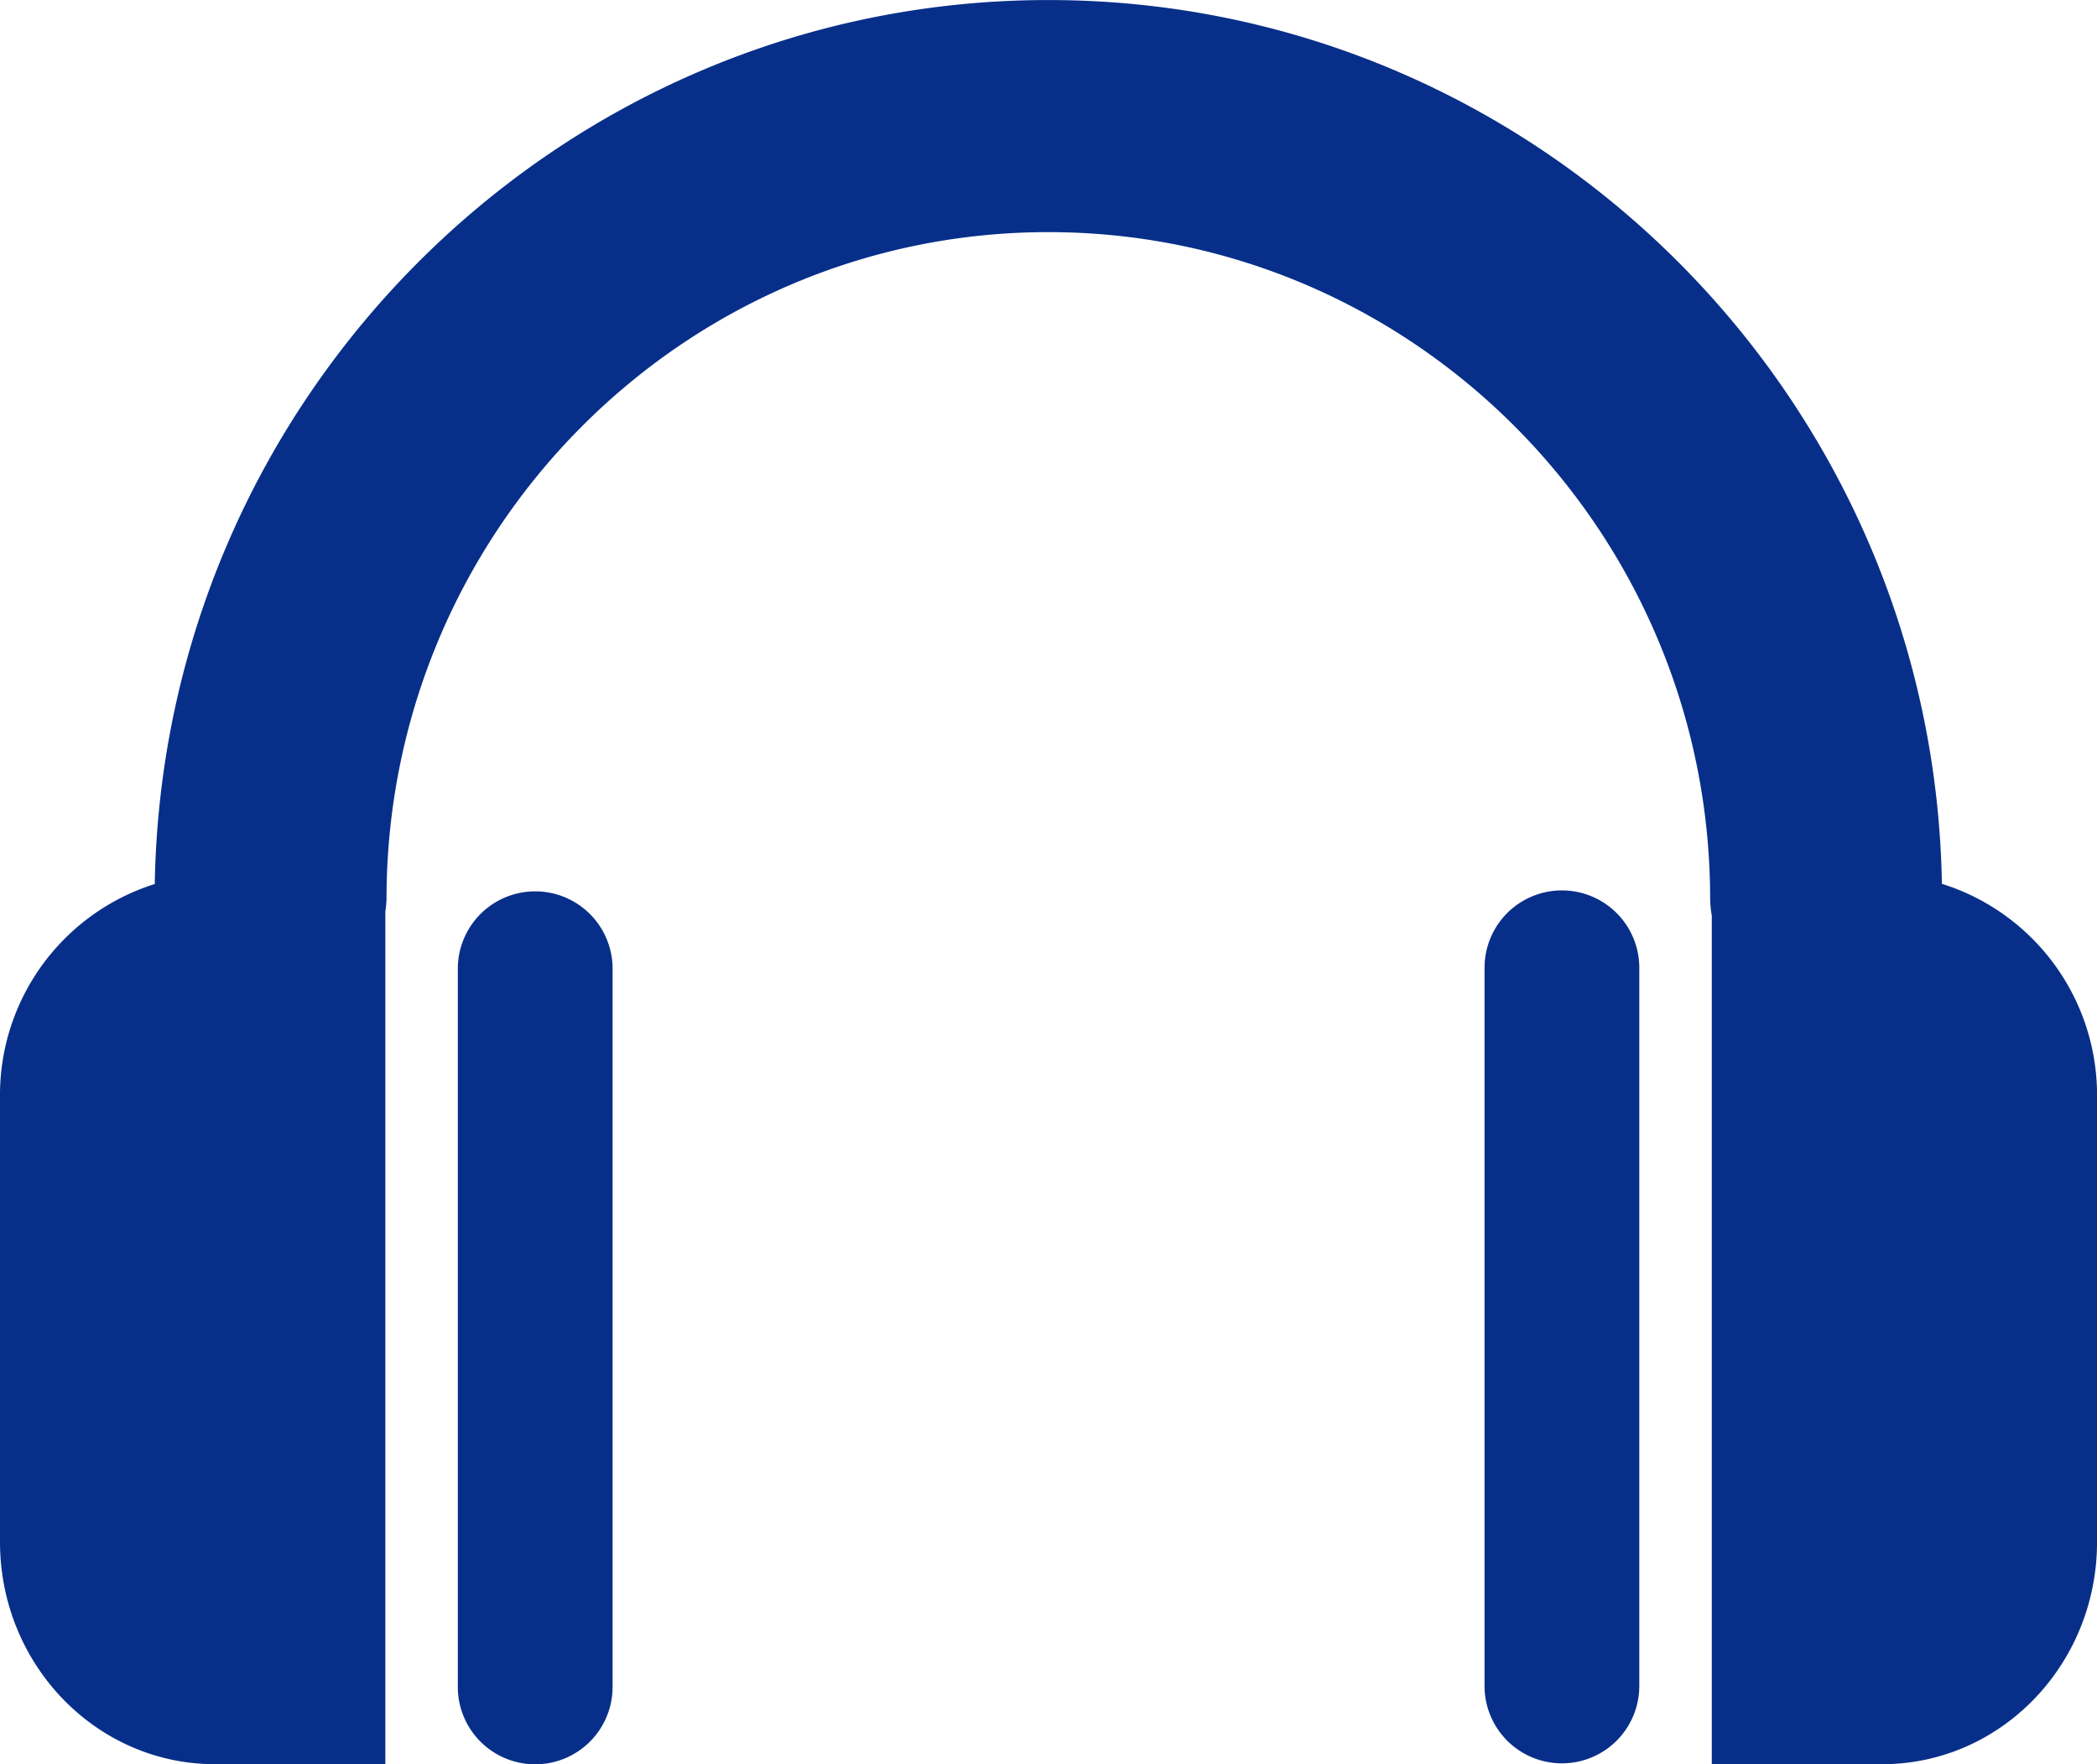
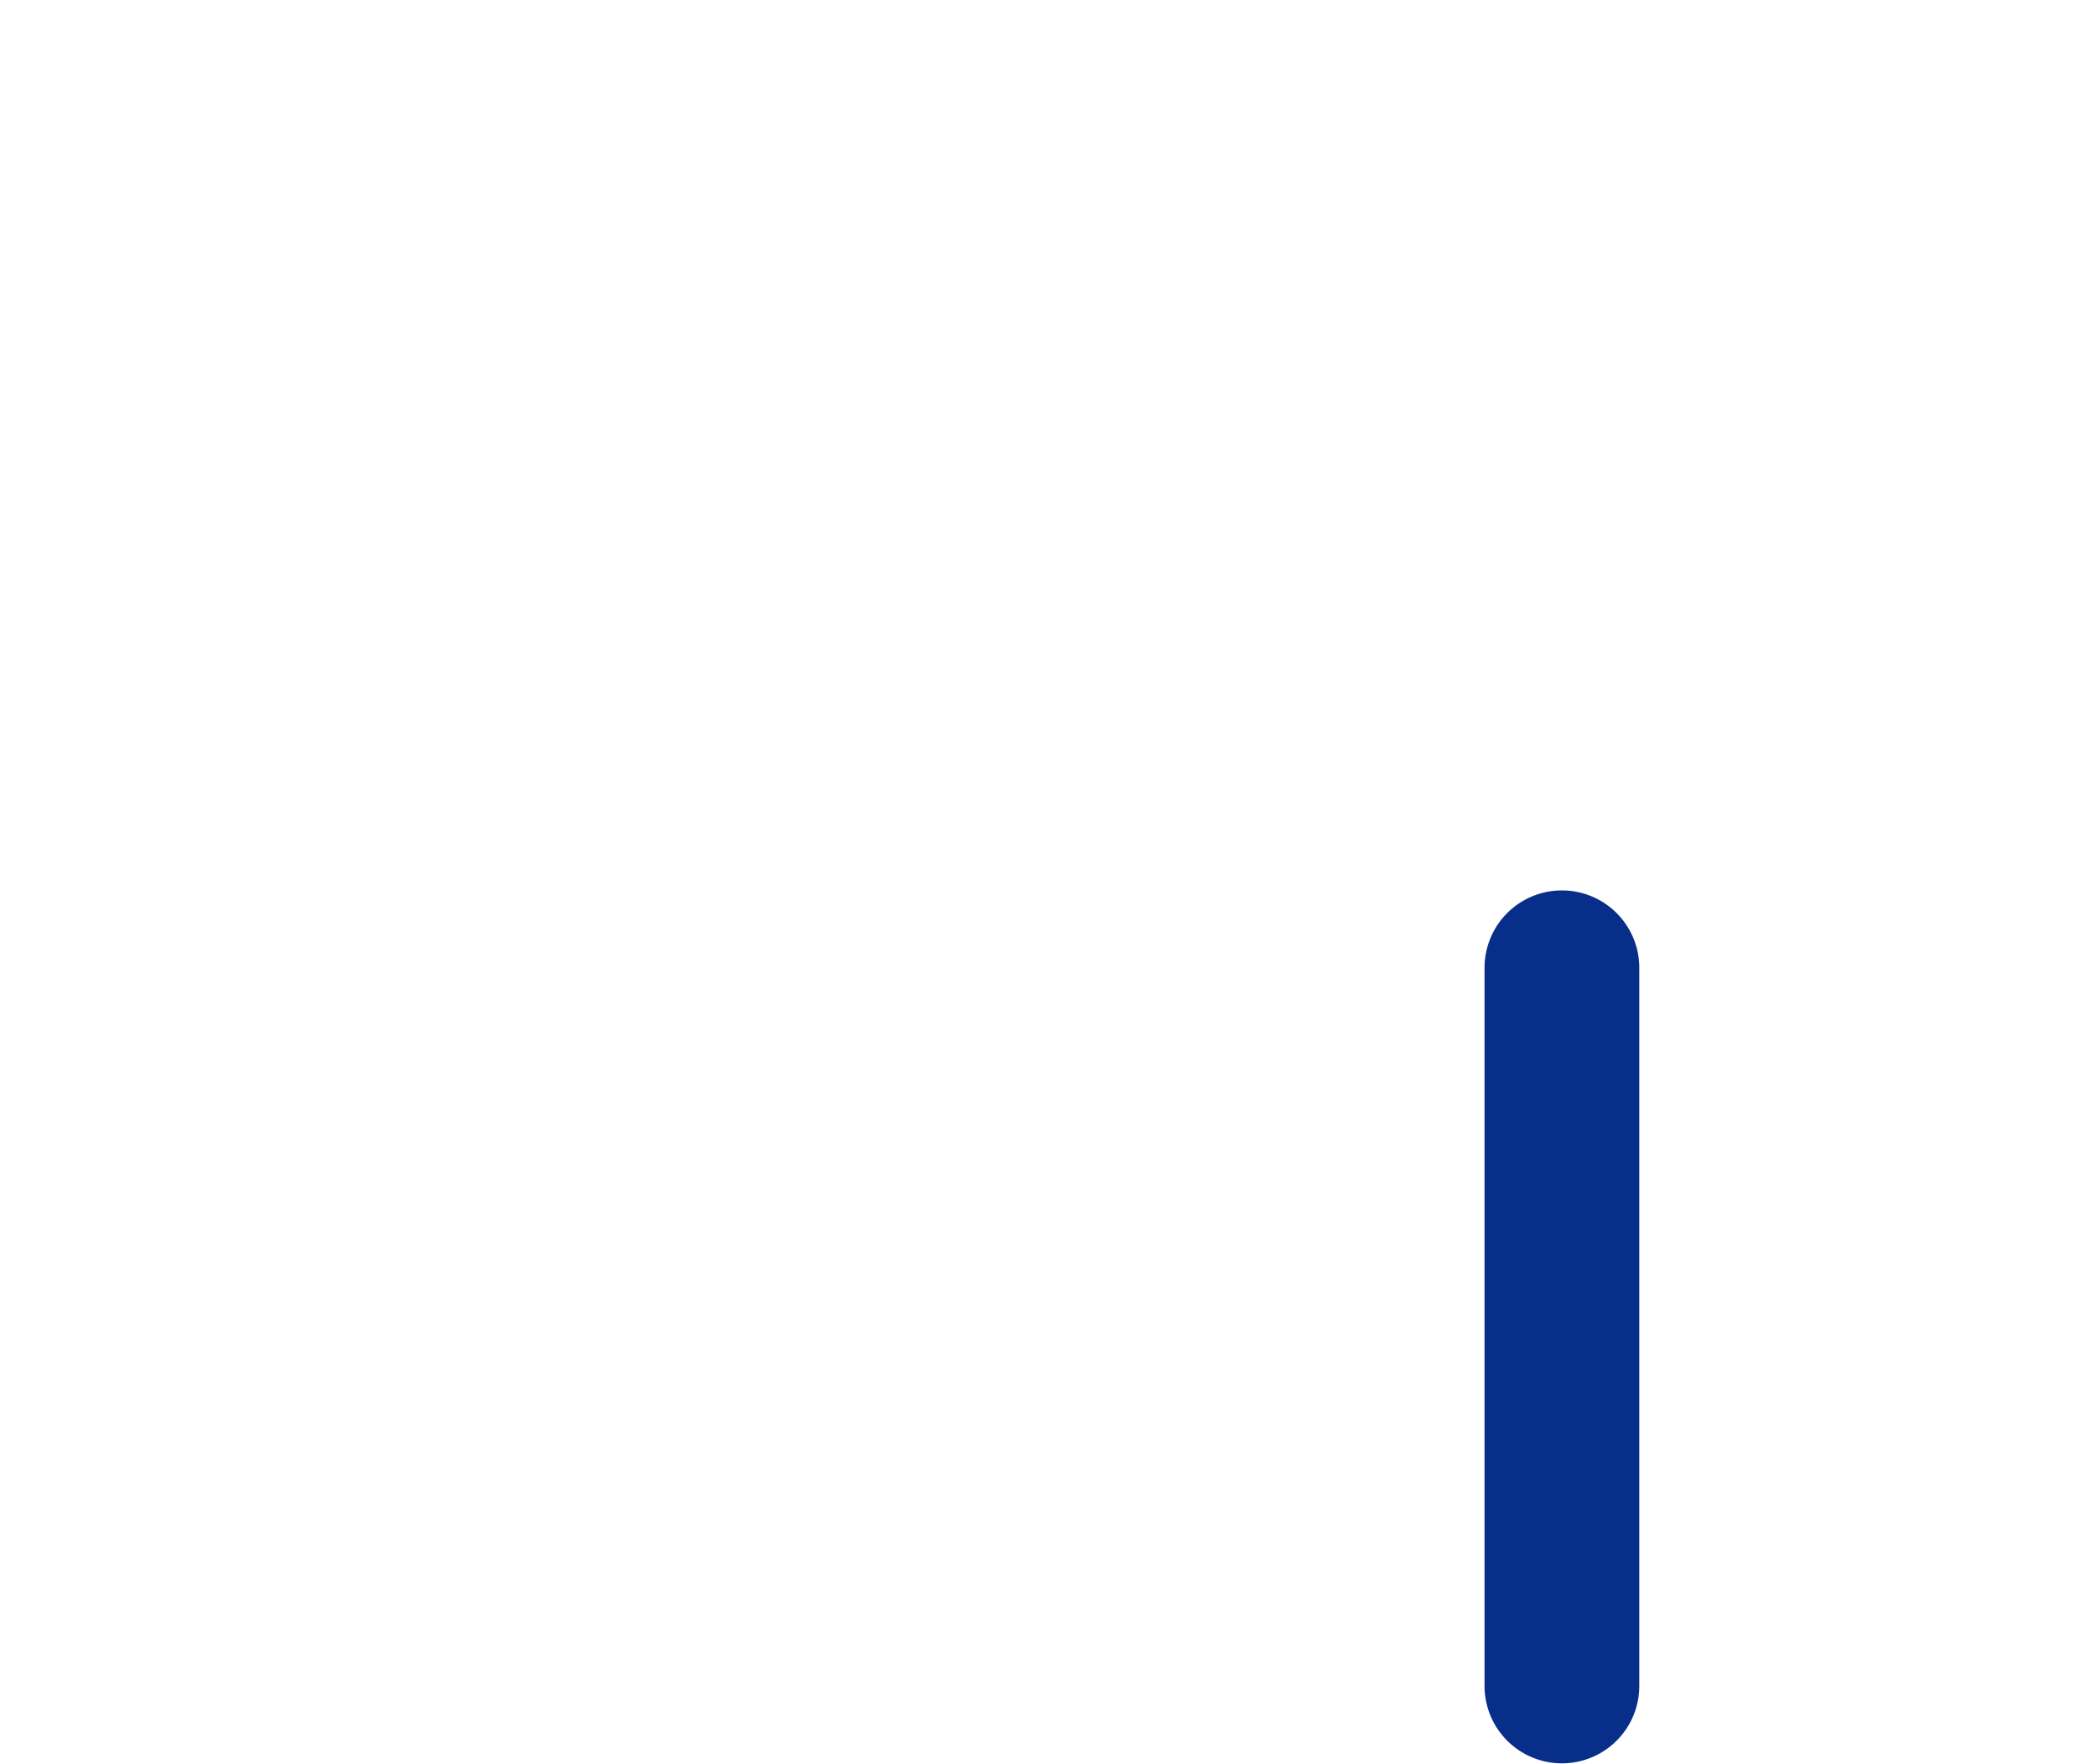
<svg xmlns="http://www.w3.org/2000/svg" width="176.451" height="148.447" viewBox="0 0 176.451 148.447">
  <defs>
    <clipPath id="clip-path">
      <rect id="Rectangle_1816" data-name="Rectangle 1816" width="176.451" height="148.447" fill="#072f89" />
    </clipPath>
  </defs>
  <g id="Group_2239" data-name="Group 2239" transform="translate(0)">
    <g id="Group_2226" data-name="Group 2226" transform="translate(0 0)" clip-path="url(#clip-path)">
-       <path id="Path_3120" data-name="Path 3120" d="M271.661,534.864v60.43a6.512,6.512,0,1,0,13.023,0v-60.43a6.512,6.512,0,0,0-13.023,0" transform="translate(-233.138 -453.43)" fill="#072f89" />
-       <path id="Path_3121" data-name="Path 3121" d="M18.086,148.444H32.423V76.7a9.243,9.243,0,0,0,.1-1.041c0-30.954,24.982-56.13,55.687-56.13S143.9,44.709,143.9,75.663a9.219,9.219,0,0,0,.138,1.388v71.393h14.339c9.98,0,18.078-8.373,18.078-18.707V92.325A18.635,18.635,0,0,0,163.4,74.365C162.7,33.248,129.254,0,88.215,0S13.709,33.251,13.023,74.382A18.614,18.614,0,0,0,0,92.331v37.405c0,10.328,8.1,18.707,18.086,18.707" transform="translate(0 0.003)" fill="#072f89" />
      <path id="Path_3122" data-name="Path 3122" d="M880.887,534.864v60.43a6.511,6.511,0,1,0,13.022,0v-60.43a6.511,6.511,0,0,0-13.022,0" transform="translate(-755.971 -453.43)" fill="#072f89" />
    </g>
  </g>
</svg>